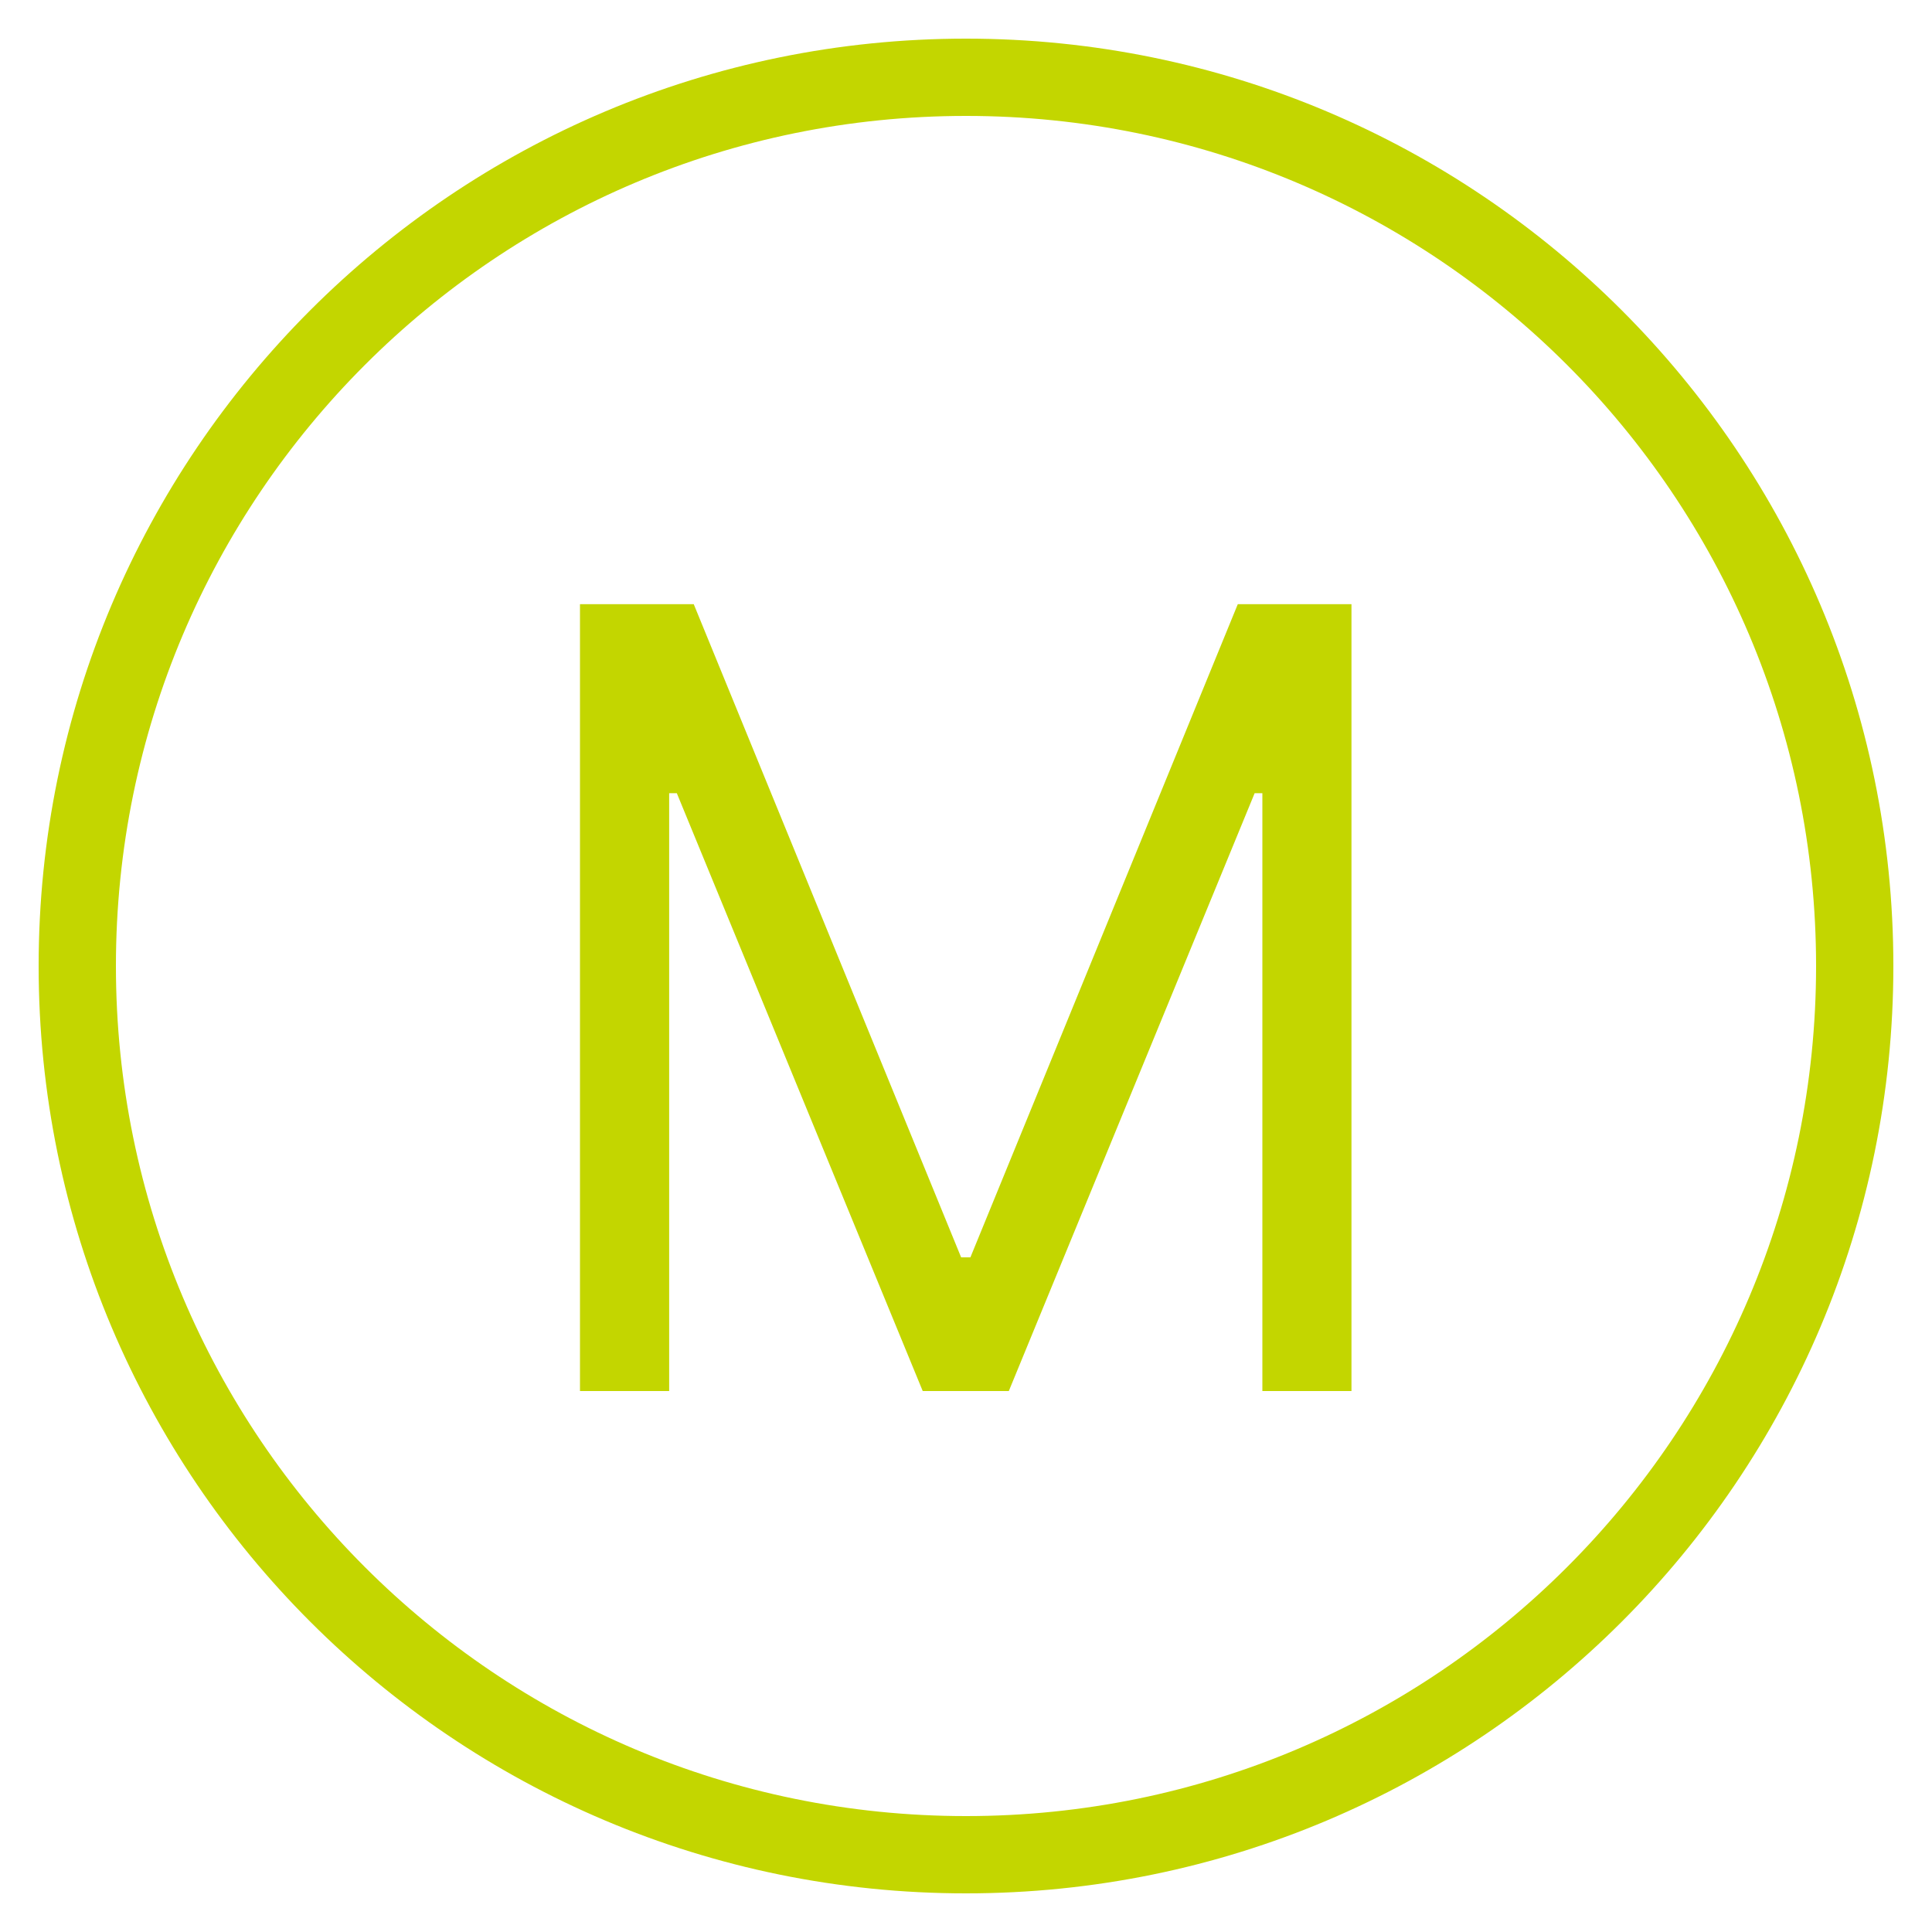
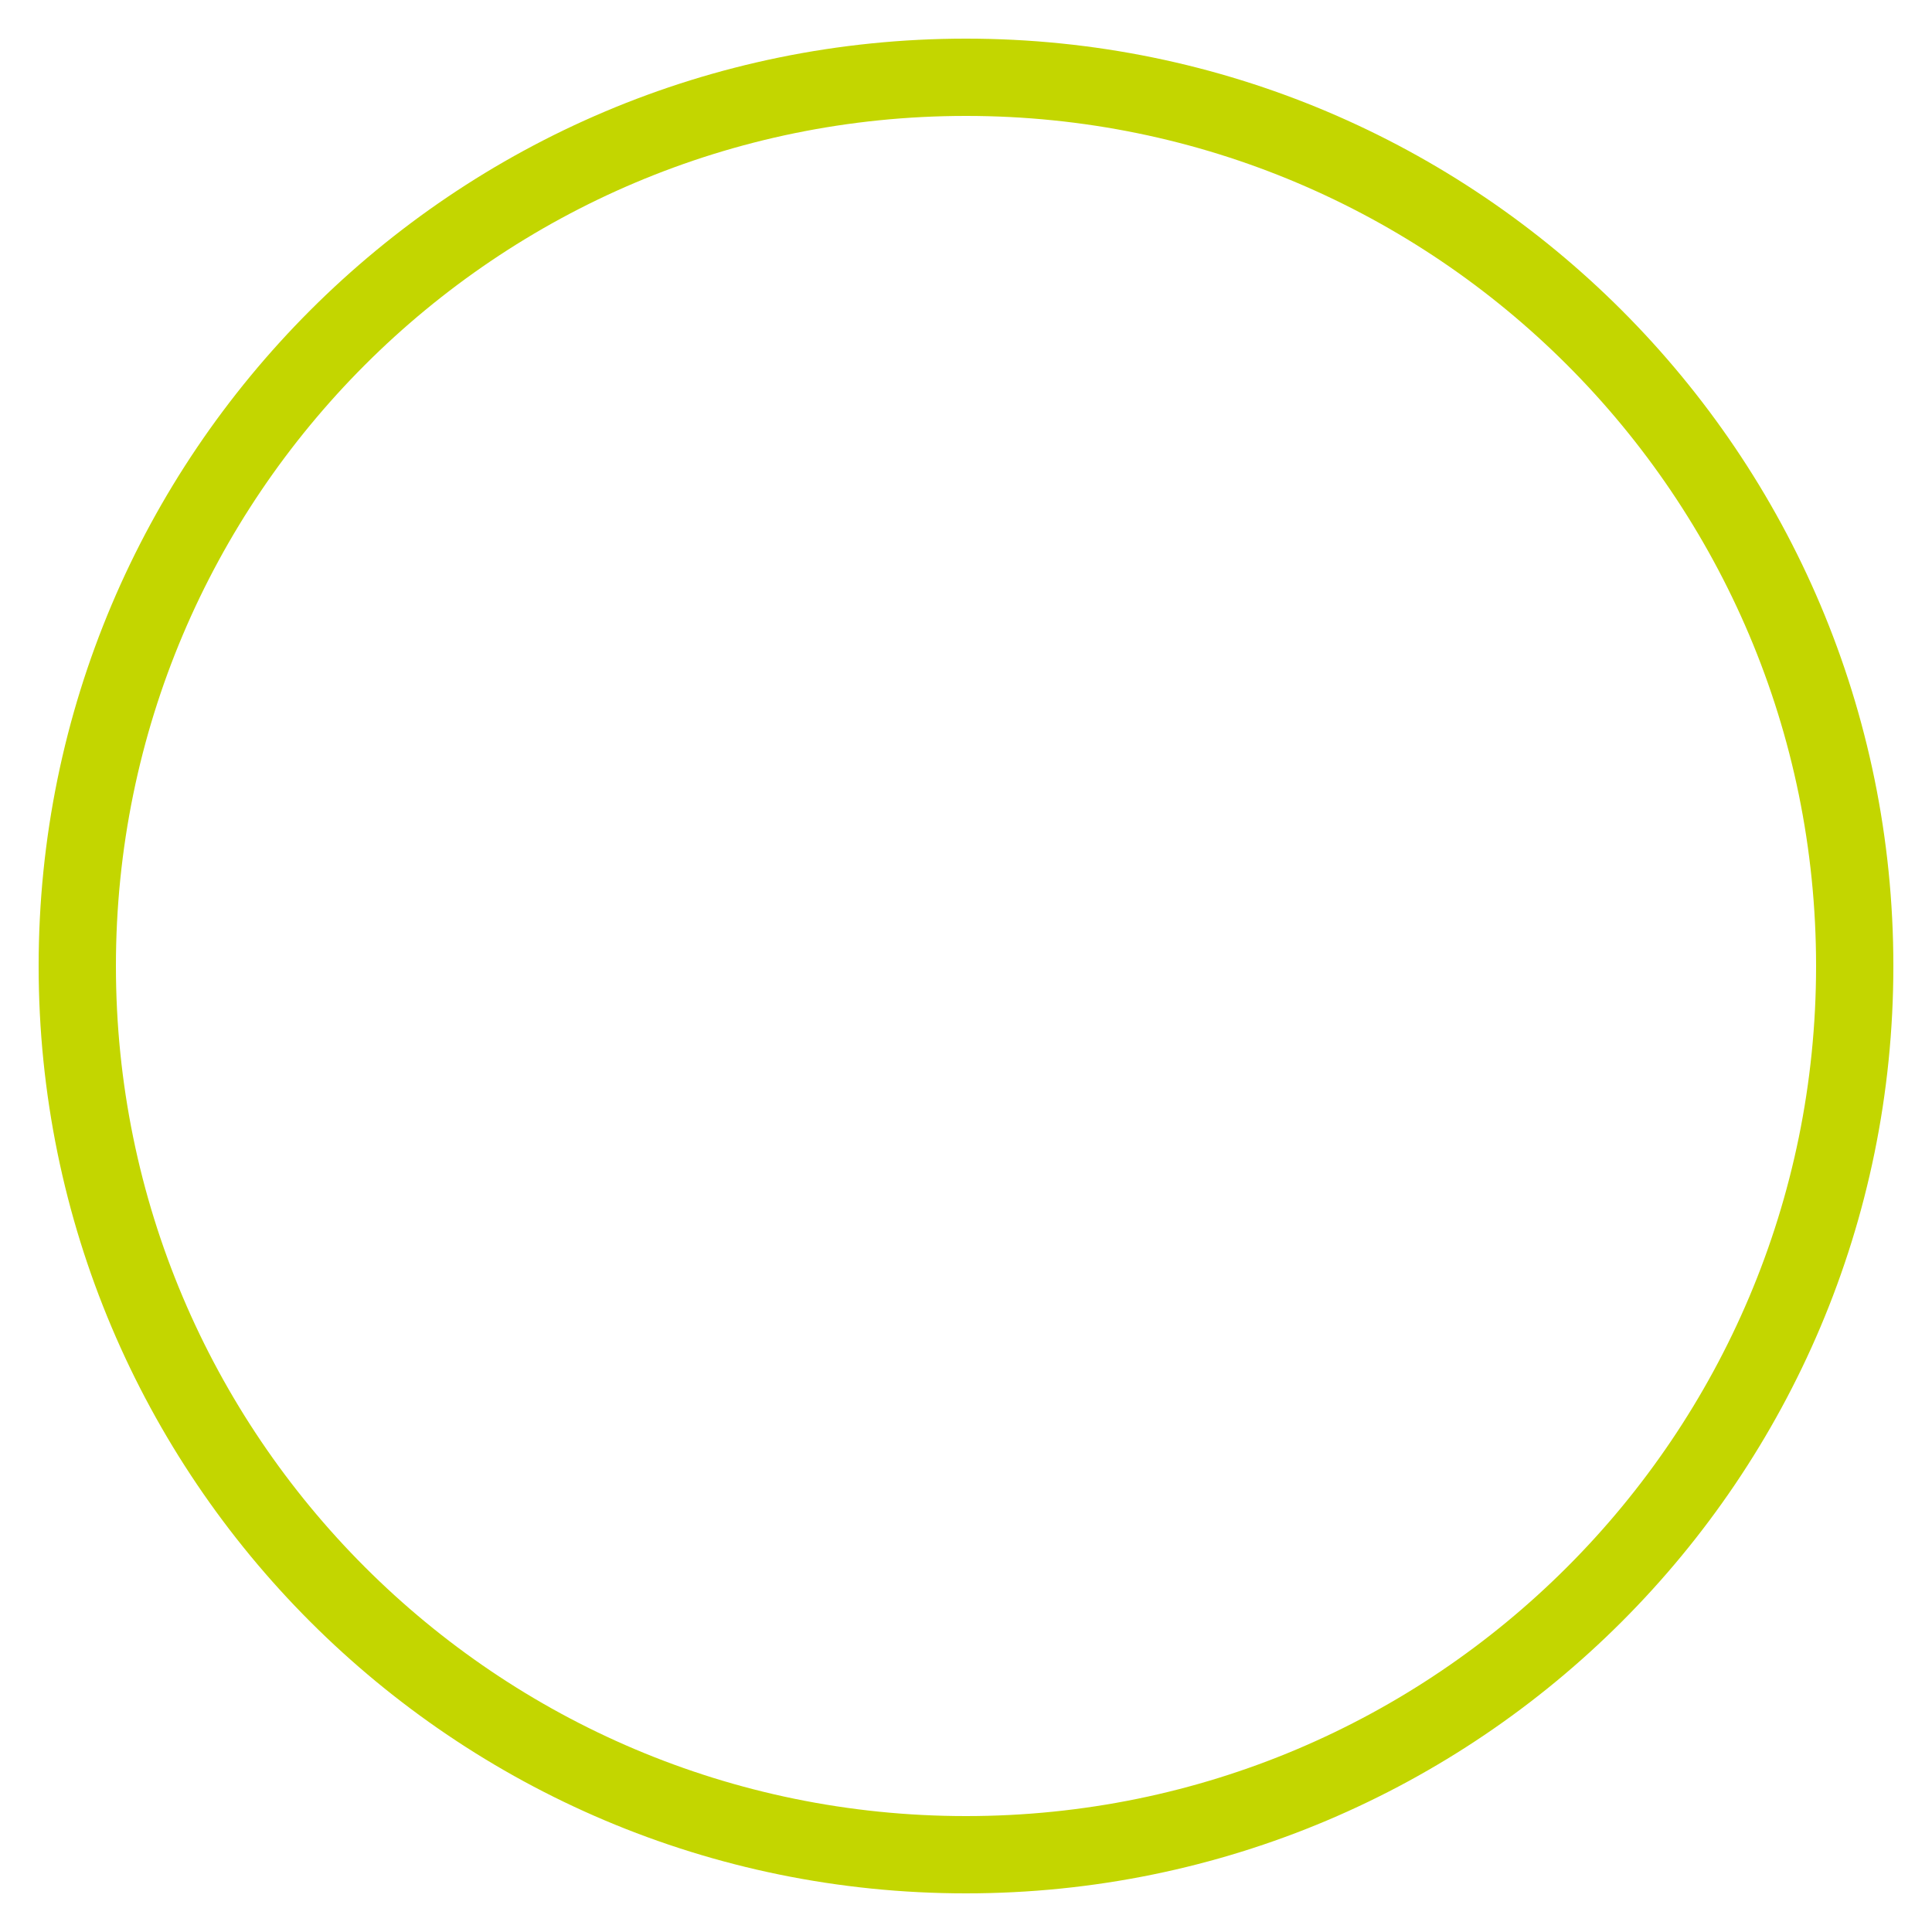
<svg xmlns="http://www.w3.org/2000/svg" width="25" height="25" viewBox="0 0 25 25" fill="none">
  <path d="M12.5 24C18.851 24 24 18.851 24 12.5C24 6.149 18.851 1 12.5 1C6.149 1 1 6.149 1 12.5C1 18.851 6.149 24 12.5 24Z" stroke="#C3D600" />
-   <path d="M7.505 7.818H8.977L12.437 16.27H12.557L16.017 7.818H17.488V18H16.335V10.264H16.235L13.054 18H11.94L8.758 10.264H8.659V18H7.505V7.818Z" fill="#C3D600" />
</svg>